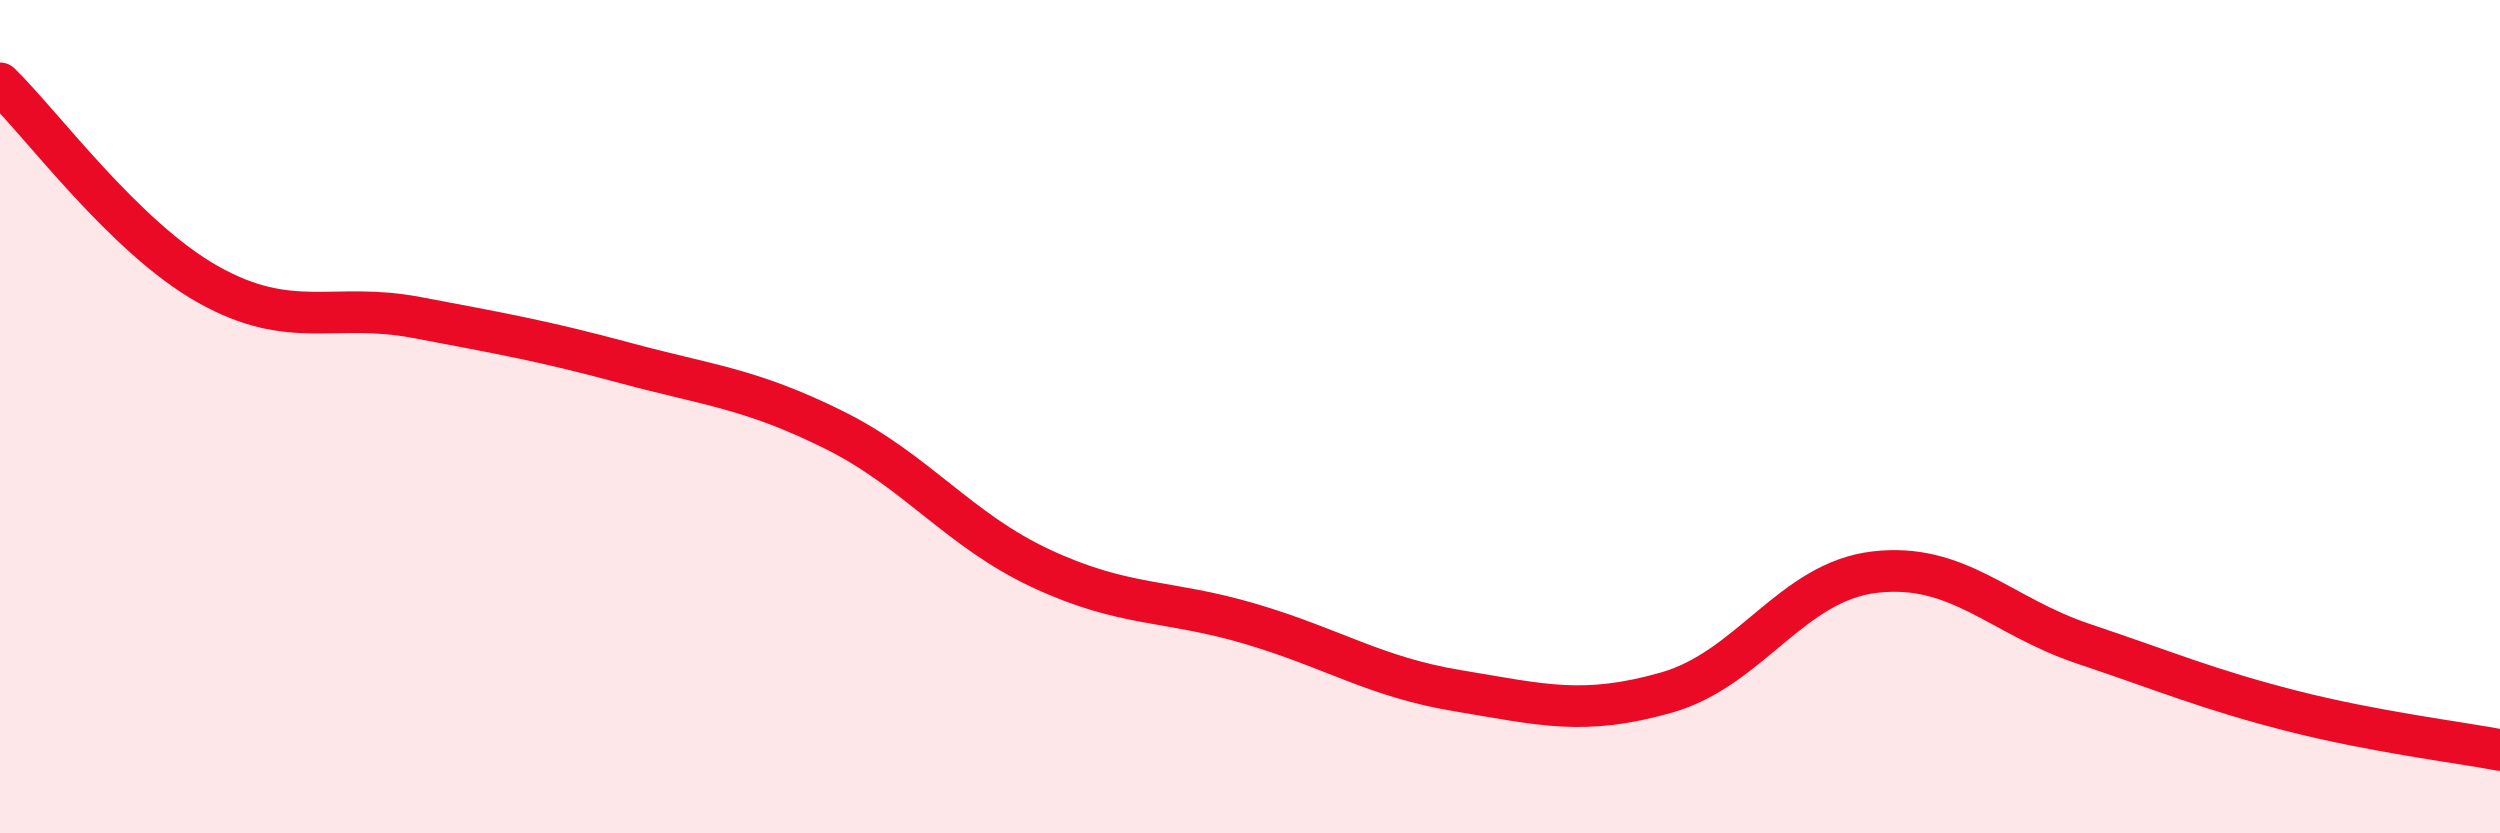
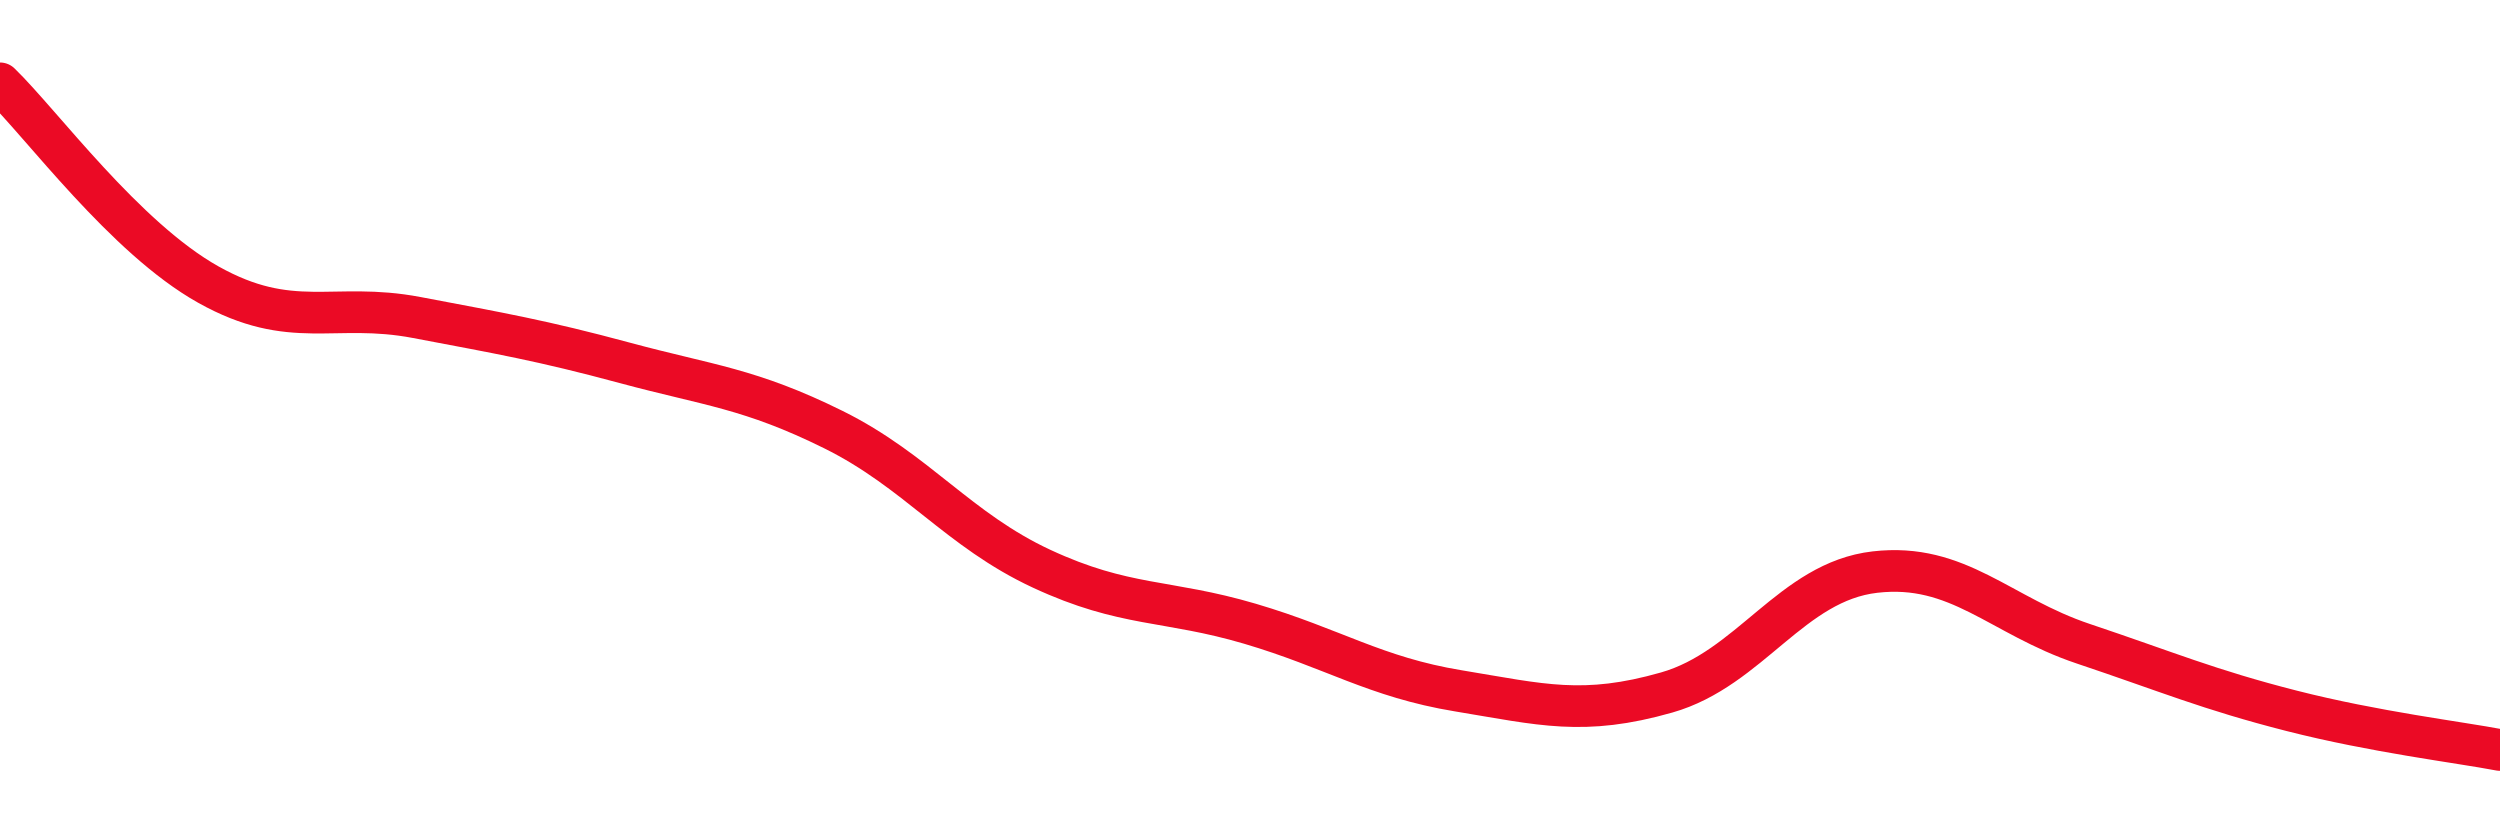
<svg xmlns="http://www.w3.org/2000/svg" width="60" height="20" viewBox="0 0 60 20">
-   <path d="M 0,2 C 1,2.97 3,5.71 5,6.83 C 7,7.95 8,7.24 10,7.62 C 12,8 13,8.17 15,8.71 C 17,9.25 18,9.32 20,10.31 C 22,11.3 23,12.72 25,13.65 C 27,14.58 28,14.38 30,14.97 C 32,15.56 33,16.25 35,16.58 C 37,16.91 38,17.19 40,16.62 C 42,16.05 43,13.96 45,13.73 C 47,13.5 48,14.78 50,15.45 C 52,16.12 53,16.55 55,17.06 C 57,17.57 59,17.81 60,18L60 20L0 20Z" fill="#EB0A25" opacity="0.1" stroke-linecap="round" stroke-linejoin="round" />
  <path d="M 0,2 C 1,2.97 3,5.71 5,6.83 C 7,7.95 8,7.24 10,7.62 C 12,8 13,8.17 15,8.71 C 17,9.25 18,9.32 20,10.31 C 22,11.3 23,12.72 25,13.65 C 27,14.58 28,14.38 30,14.97 C 32,15.56 33,16.25 35,16.58 C 37,16.91 38,17.19 40,16.62 C 42,16.05 43,13.96 45,13.73 C 47,13.5 48,14.78 50,15.45 C 52,16.12 53,16.55 55,17.06 C 57,17.57 59,17.81 60,18" stroke="#EB0A25" stroke-width="1" fill="none" stroke-linecap="round" stroke-linejoin="round" />
</svg>